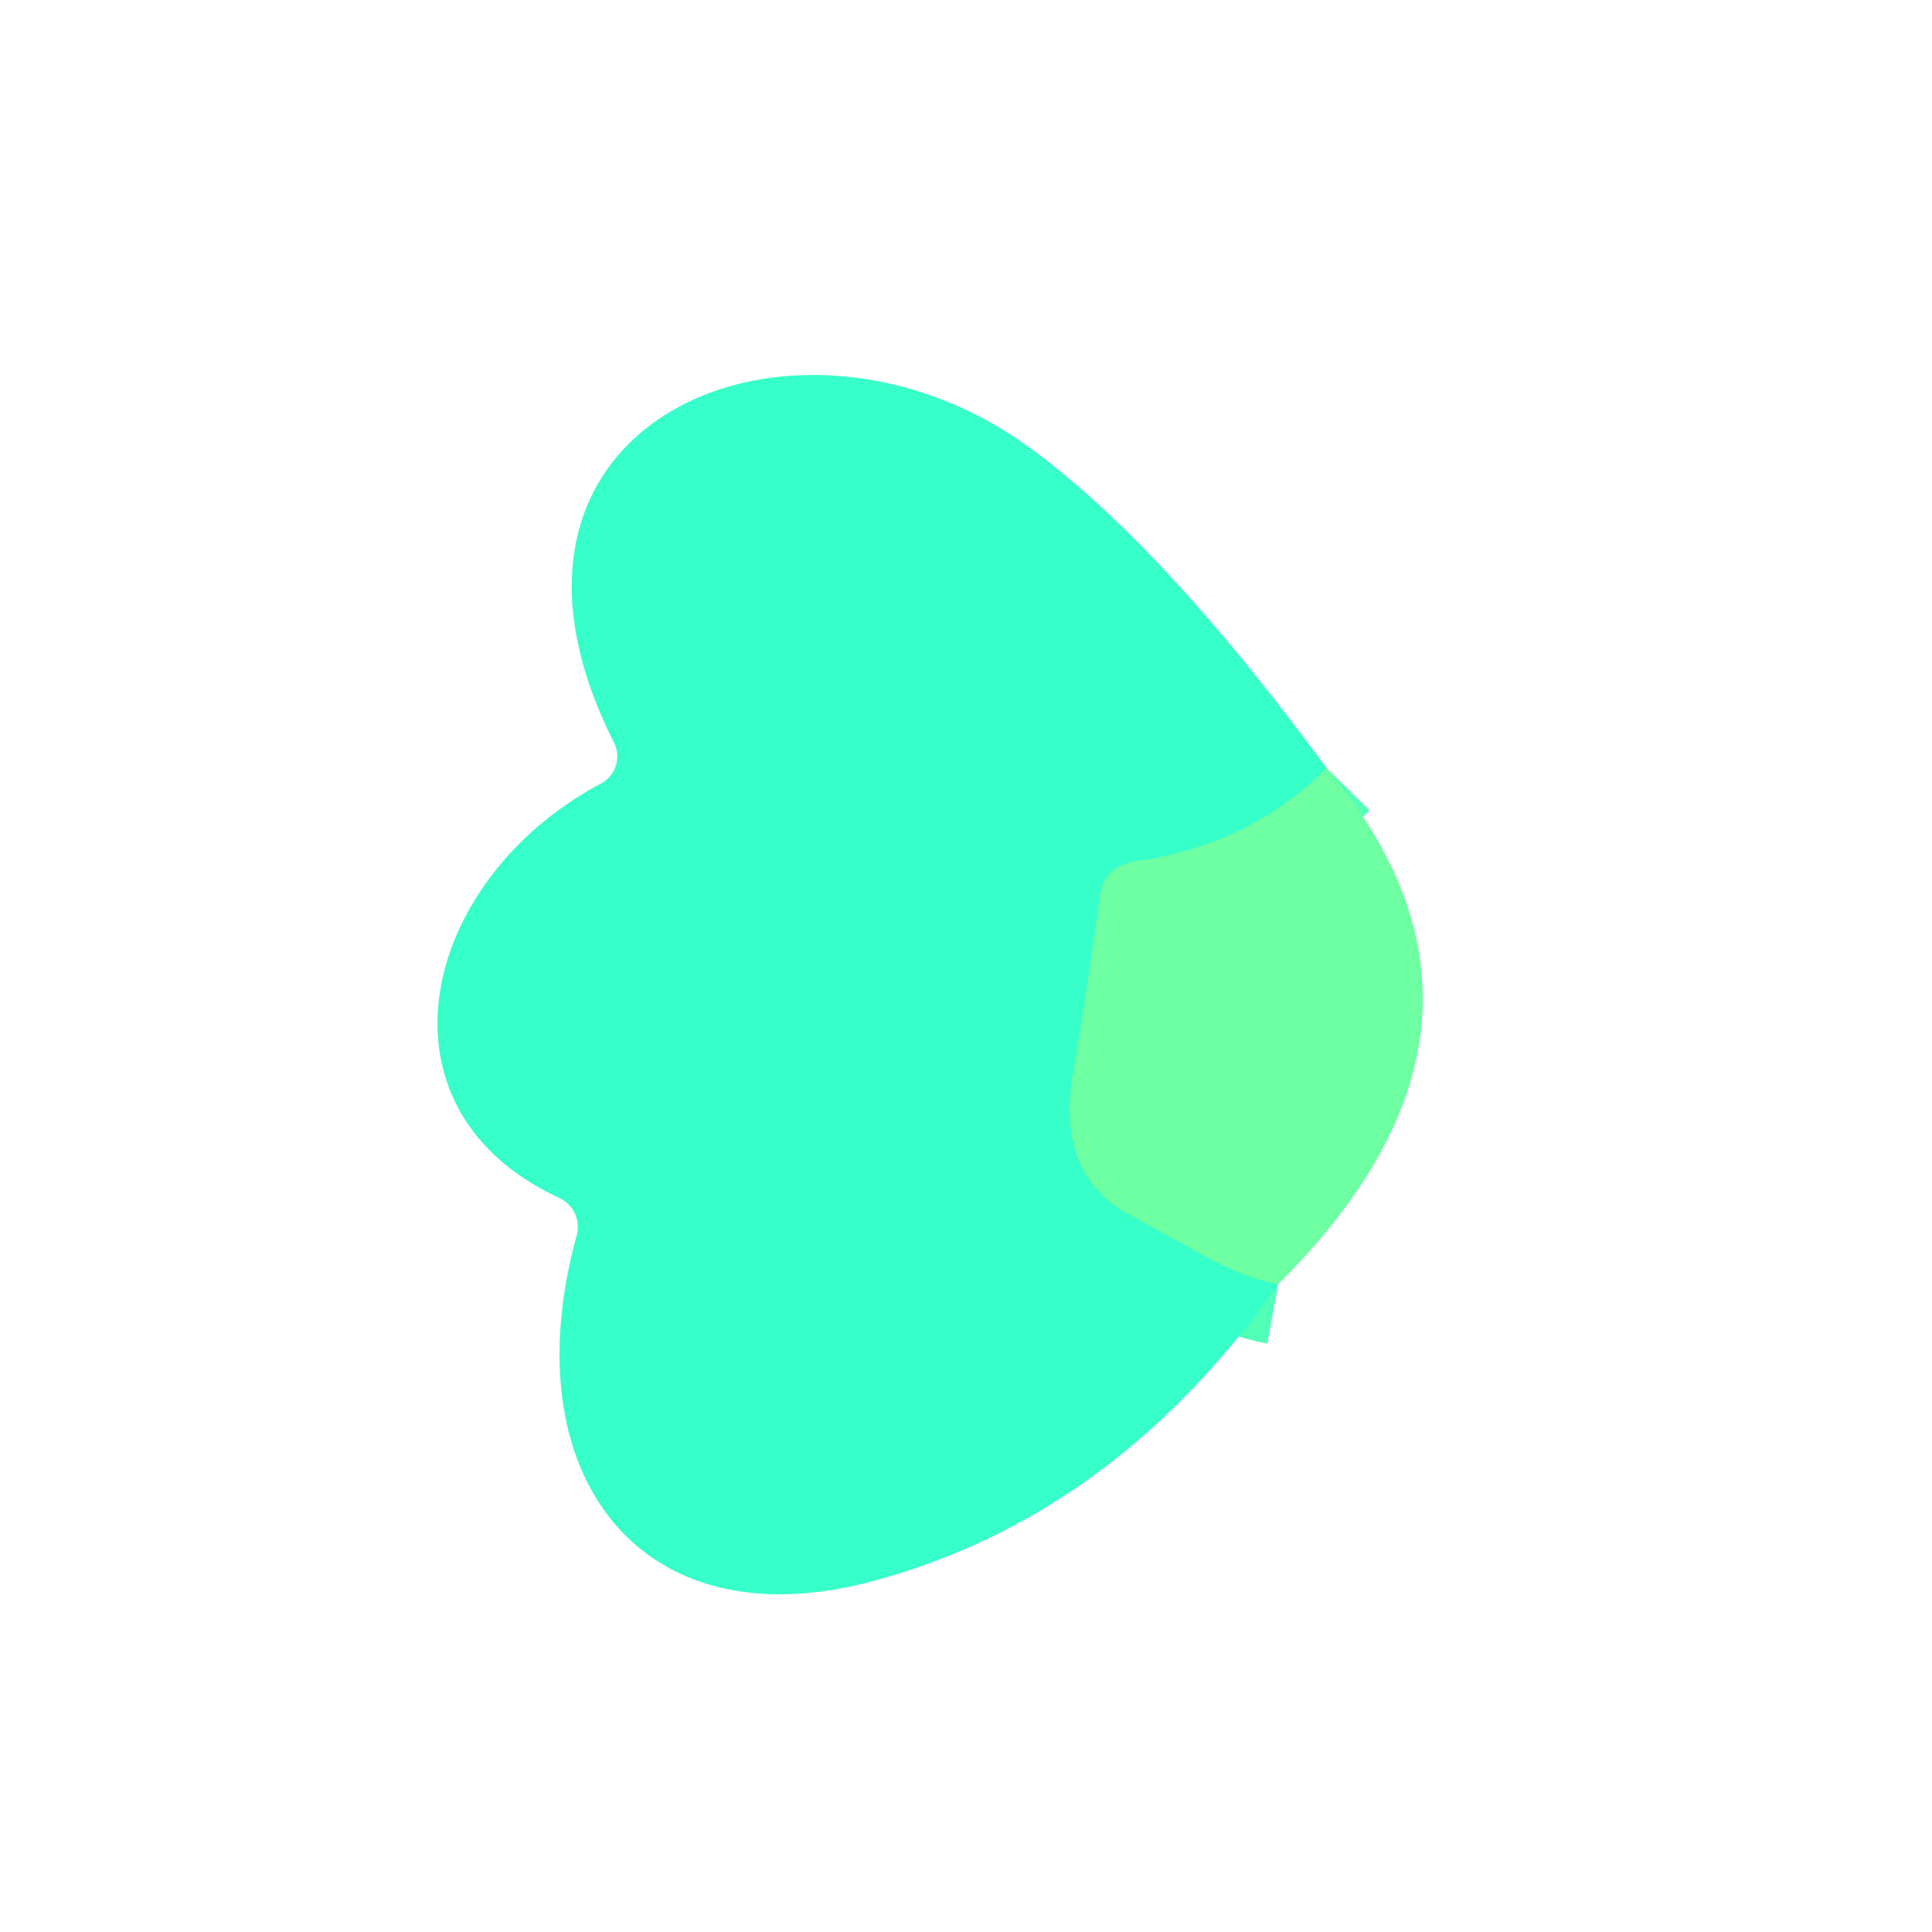
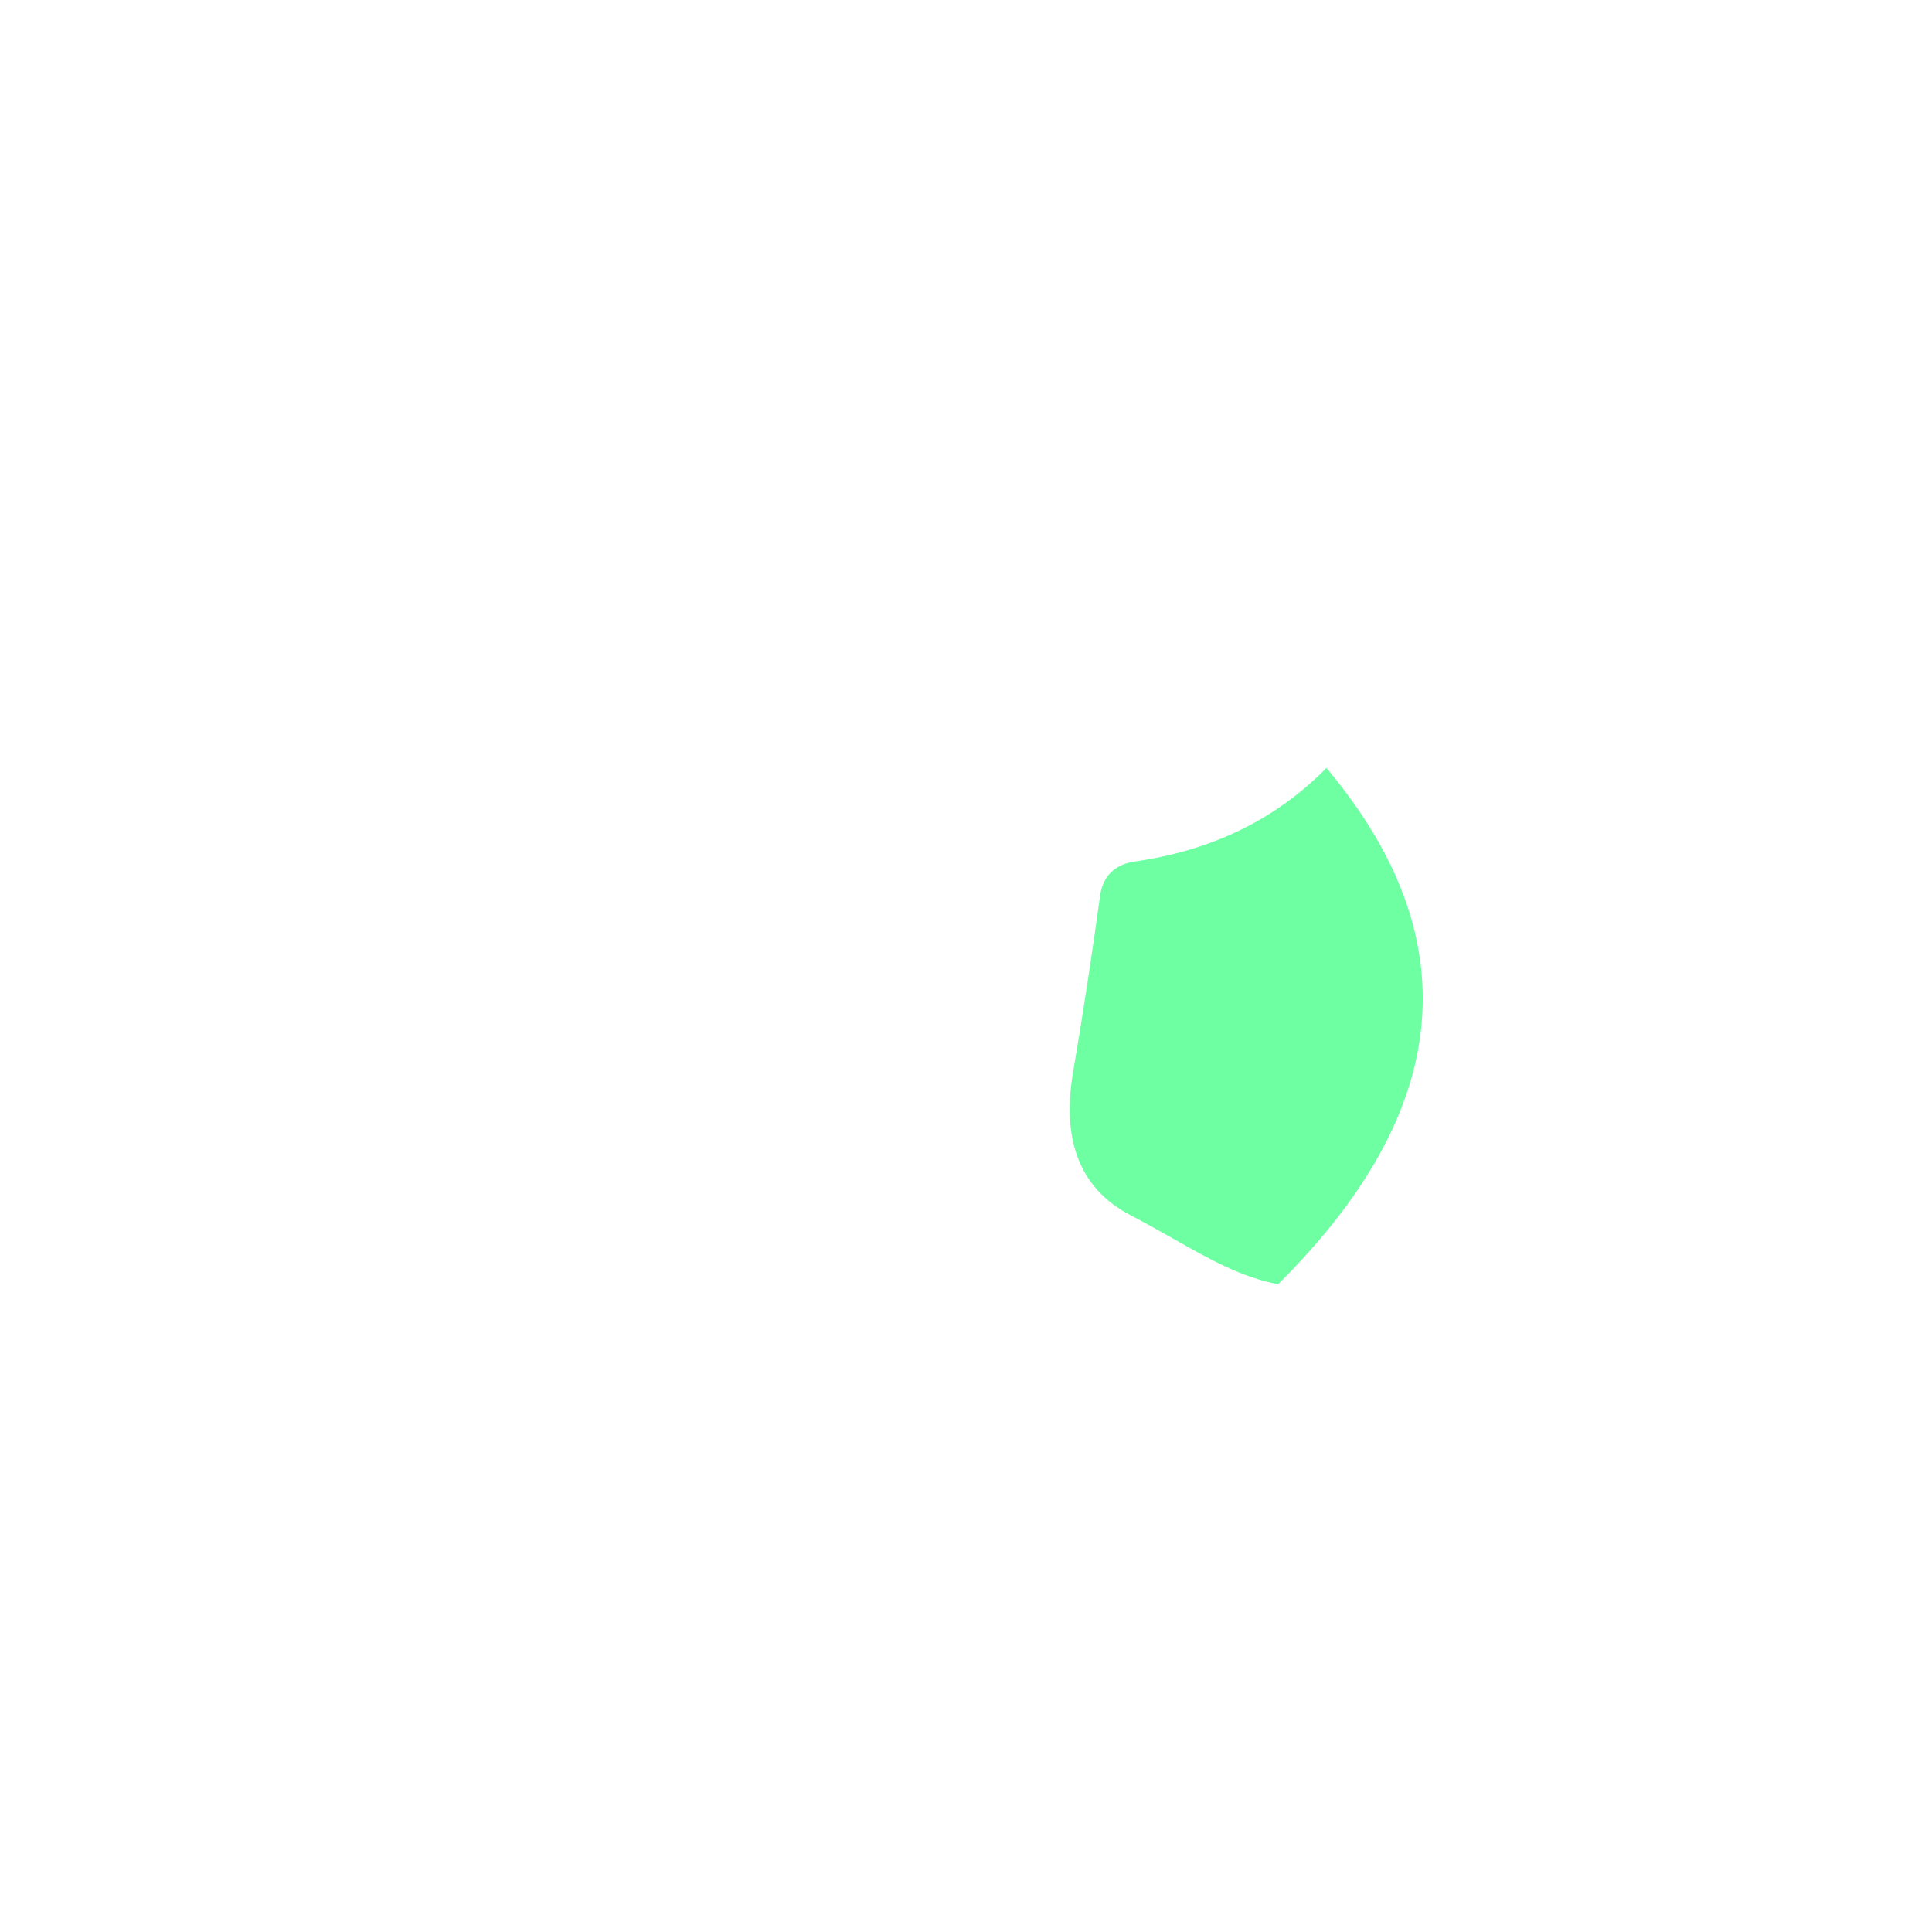
<svg xmlns="http://www.w3.org/2000/svg" version="1.1" viewBox="0.00 0.00 32.00 32.00">
-   <path stroke="#52ffb6" stroke-width="2.00" fill="none" stroke-linecap="butt" vector-effect="non-scaling-stroke" d="   M 21.97 12.72   Q 20.71 14.00 18.79 14.27   Q 18.29 14.35 18.22 14.84   Q 18.02 16.30 17.78 17.72   Q 17.47 19.46 18.71 20.12   C 19.67 20.62 20.35 21.12 21.17 21.27" />
-   <path fill="#36ffc9" d="   M 21.97 12.72   Q 20.71 14.00 18.79 14.27   Q 18.29 14.35 18.22 14.84   Q 18.02 16.30 17.78 17.72   Q 17.47 19.46 18.71 20.12   C 19.67 20.62 20.35 21.12 21.17 21.27   Q 18.47 25.11 14.45 26.19   C 10.57 27.23 8.47 24.39 9.55 20.47   A 0.53 0.53 0.0 0 0 9.26 19.84   C 6.06 18.36 6.96 14.57 9.95 12.98   A 0.51 0.51 0.0 0 0 10.17 12.30   C 7.47 6.96 13.18 4.58 17.06 7.42   Q 19.25 9.02 21.97 12.72   Z" />
  <path fill="#6dffa2" d="   M 21.97 12.72   Q 25.52 16.95 21.17 21.27   C 20.35 21.12 19.67 20.62 18.71 20.12   Q 17.47 19.46 17.78 17.72   Q 18.02 16.30 18.22 14.84   Q 18.29 14.35 18.79 14.27   Q 20.71 14.00 21.97 12.72   Z" />
</svg>